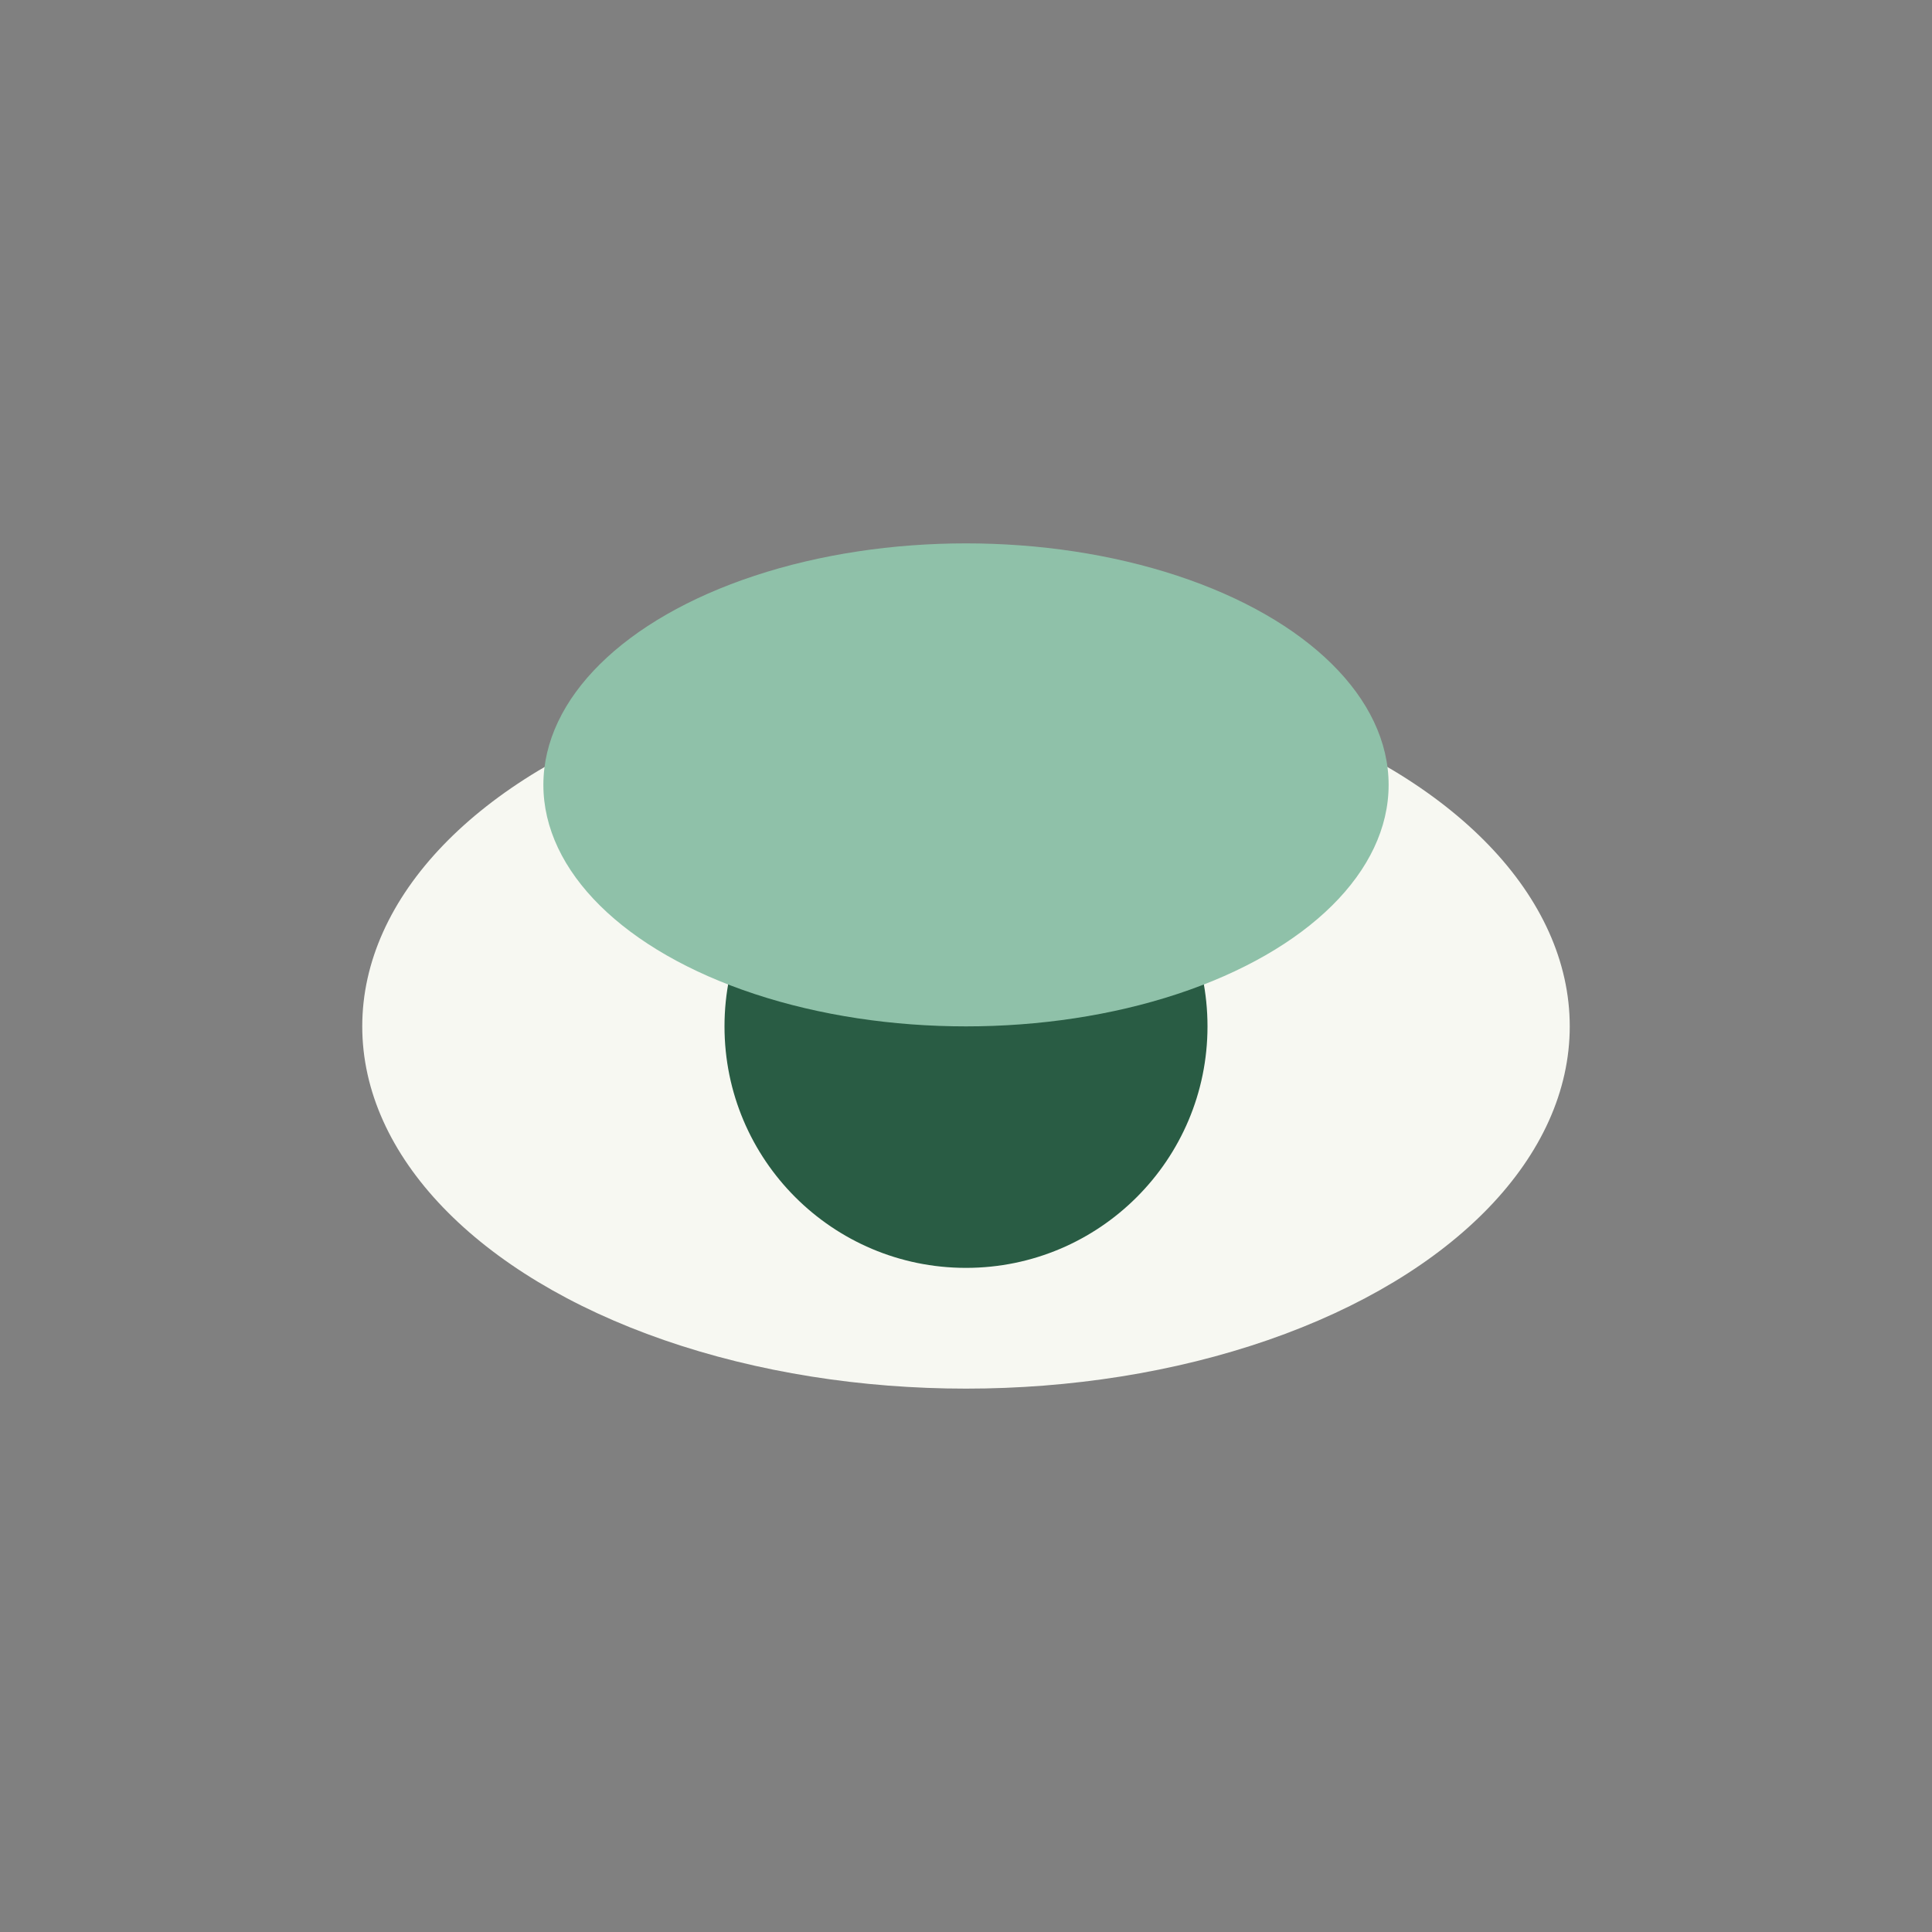
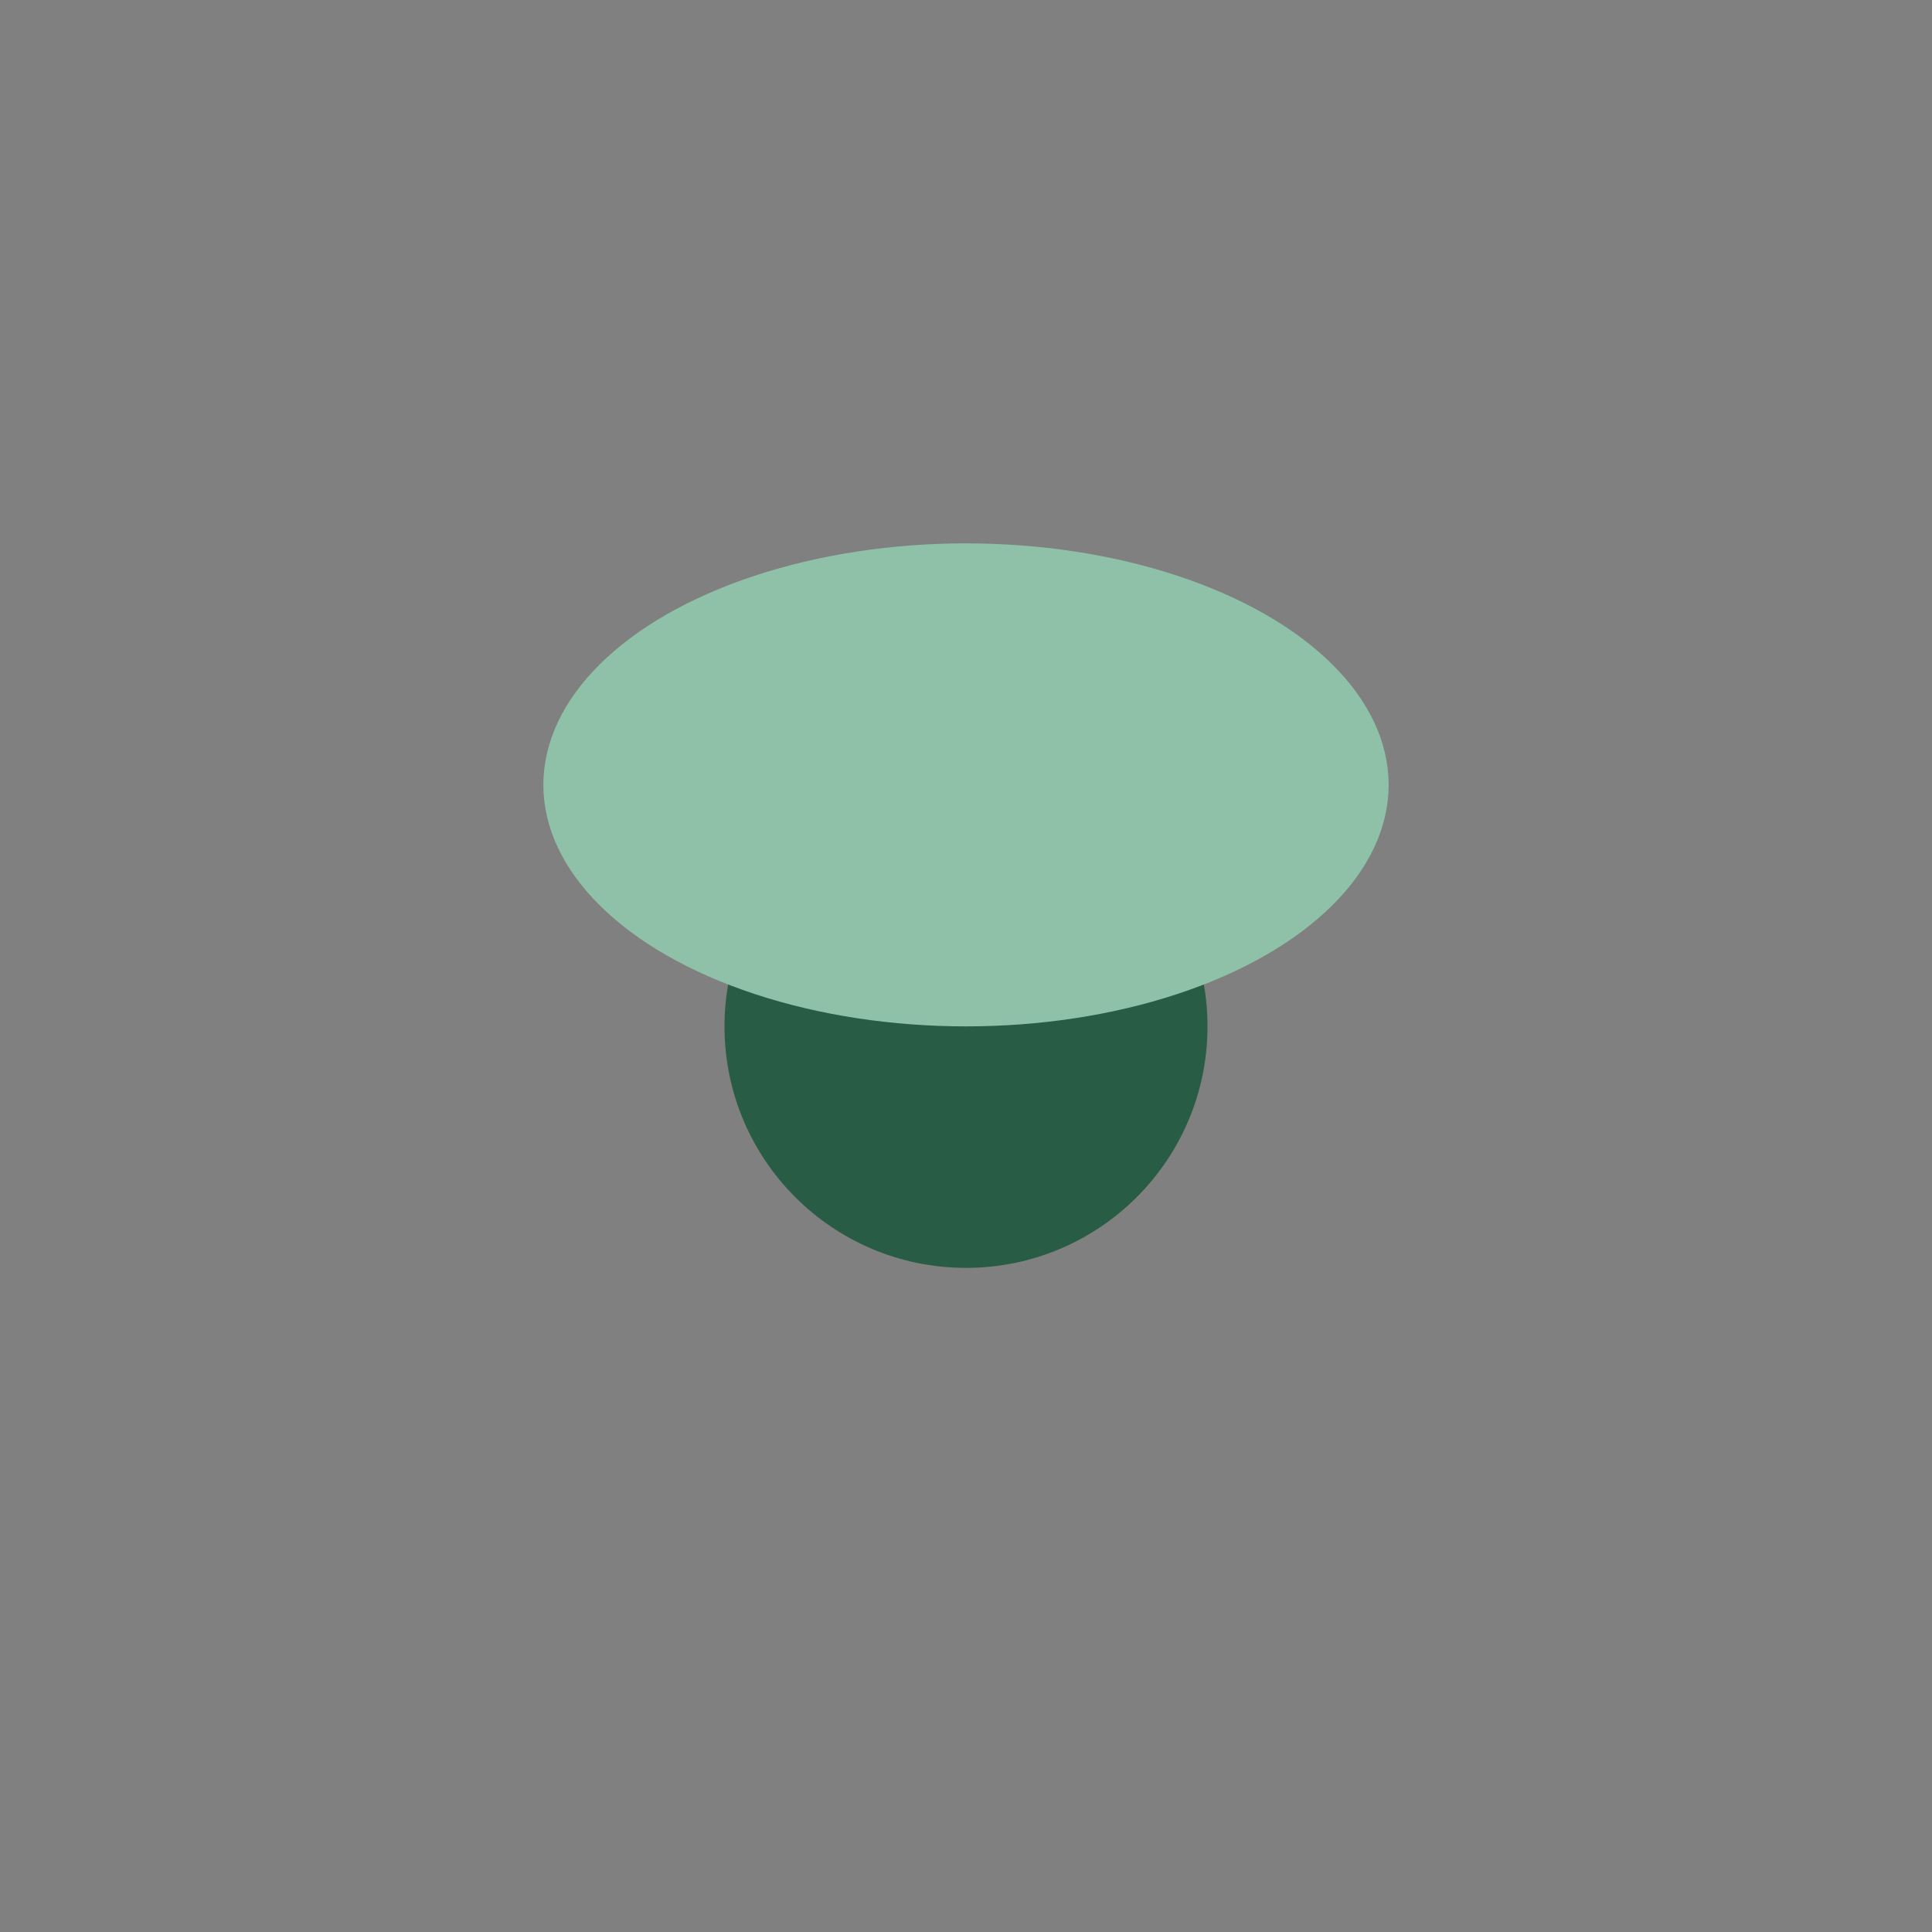
<svg xmlns="http://www.w3.org/2000/svg" width="32" height="32" viewBox="0 0 32 32">
  <rect x="0" y="0" width="32" height="32" fill="#808080" stroke="none" />
-   <ellipse cx="16" cy="17" rx="10" ry="6" fill="#F7F8F2" />
  <circle cx="16" cy="17" r="4" fill="#295C44" />
  <ellipse cx="16" cy="13" rx="7" ry="4" fill="#8FC1A9" />
</svg>